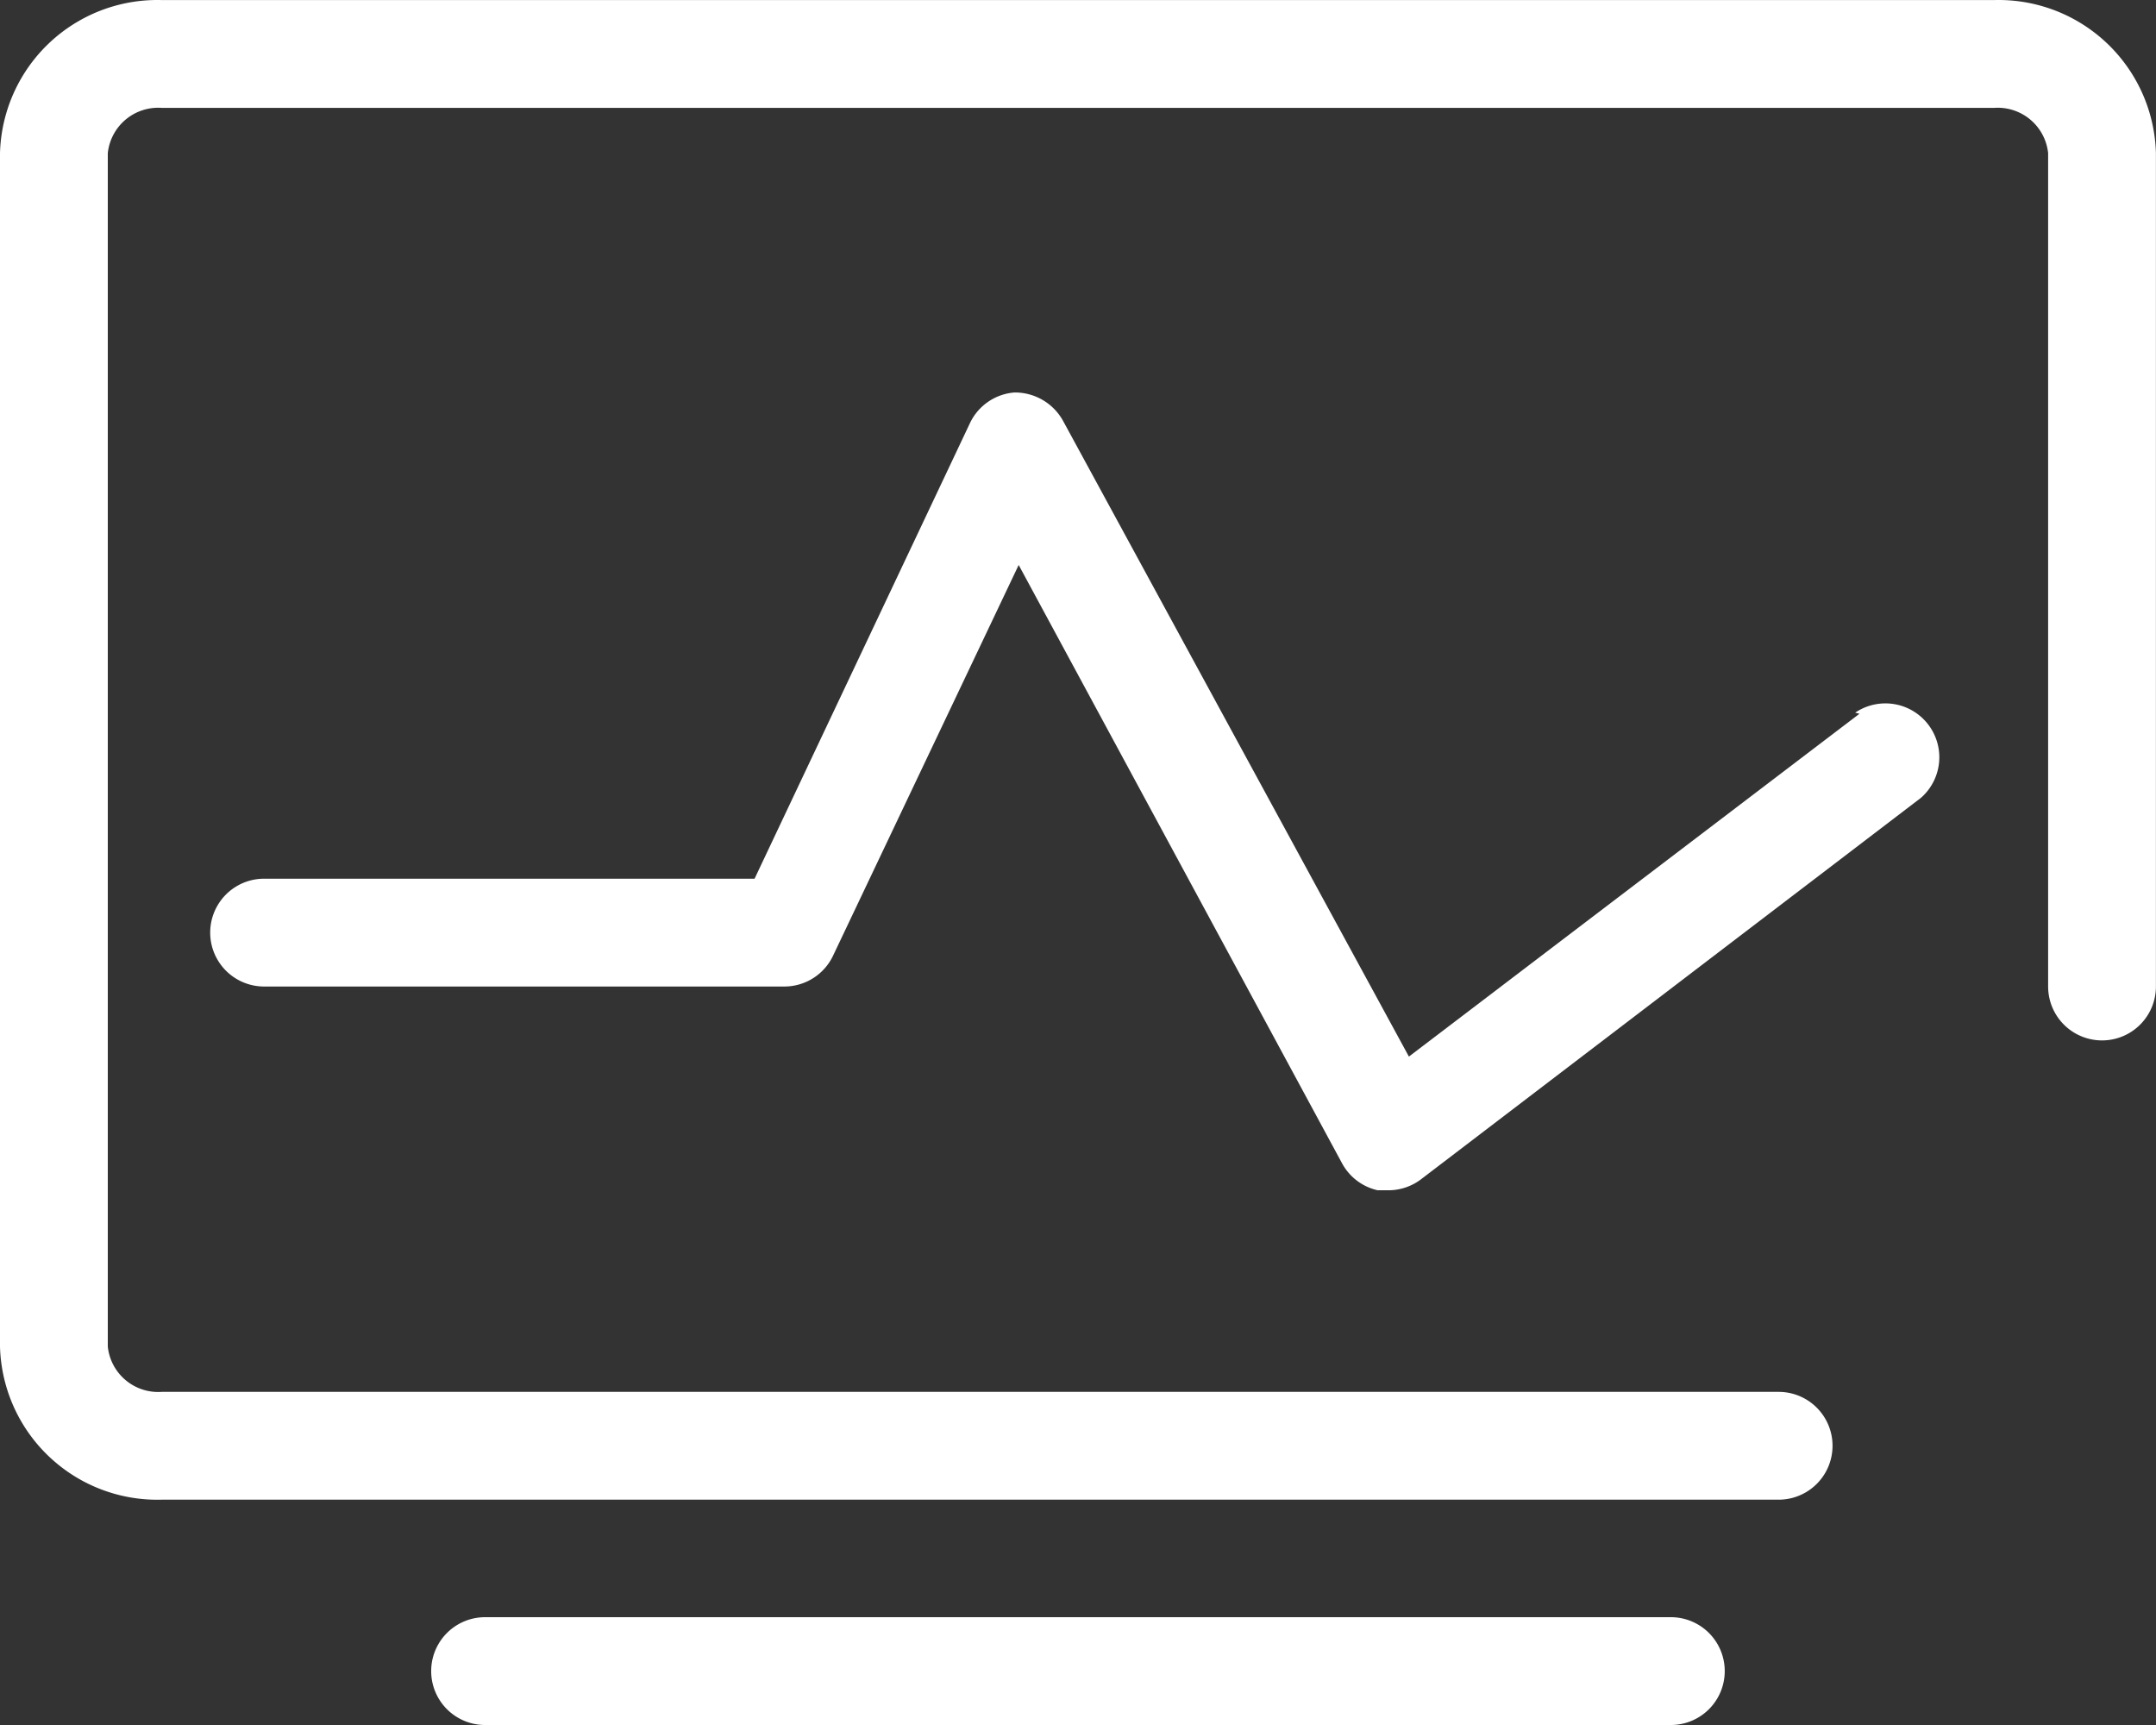
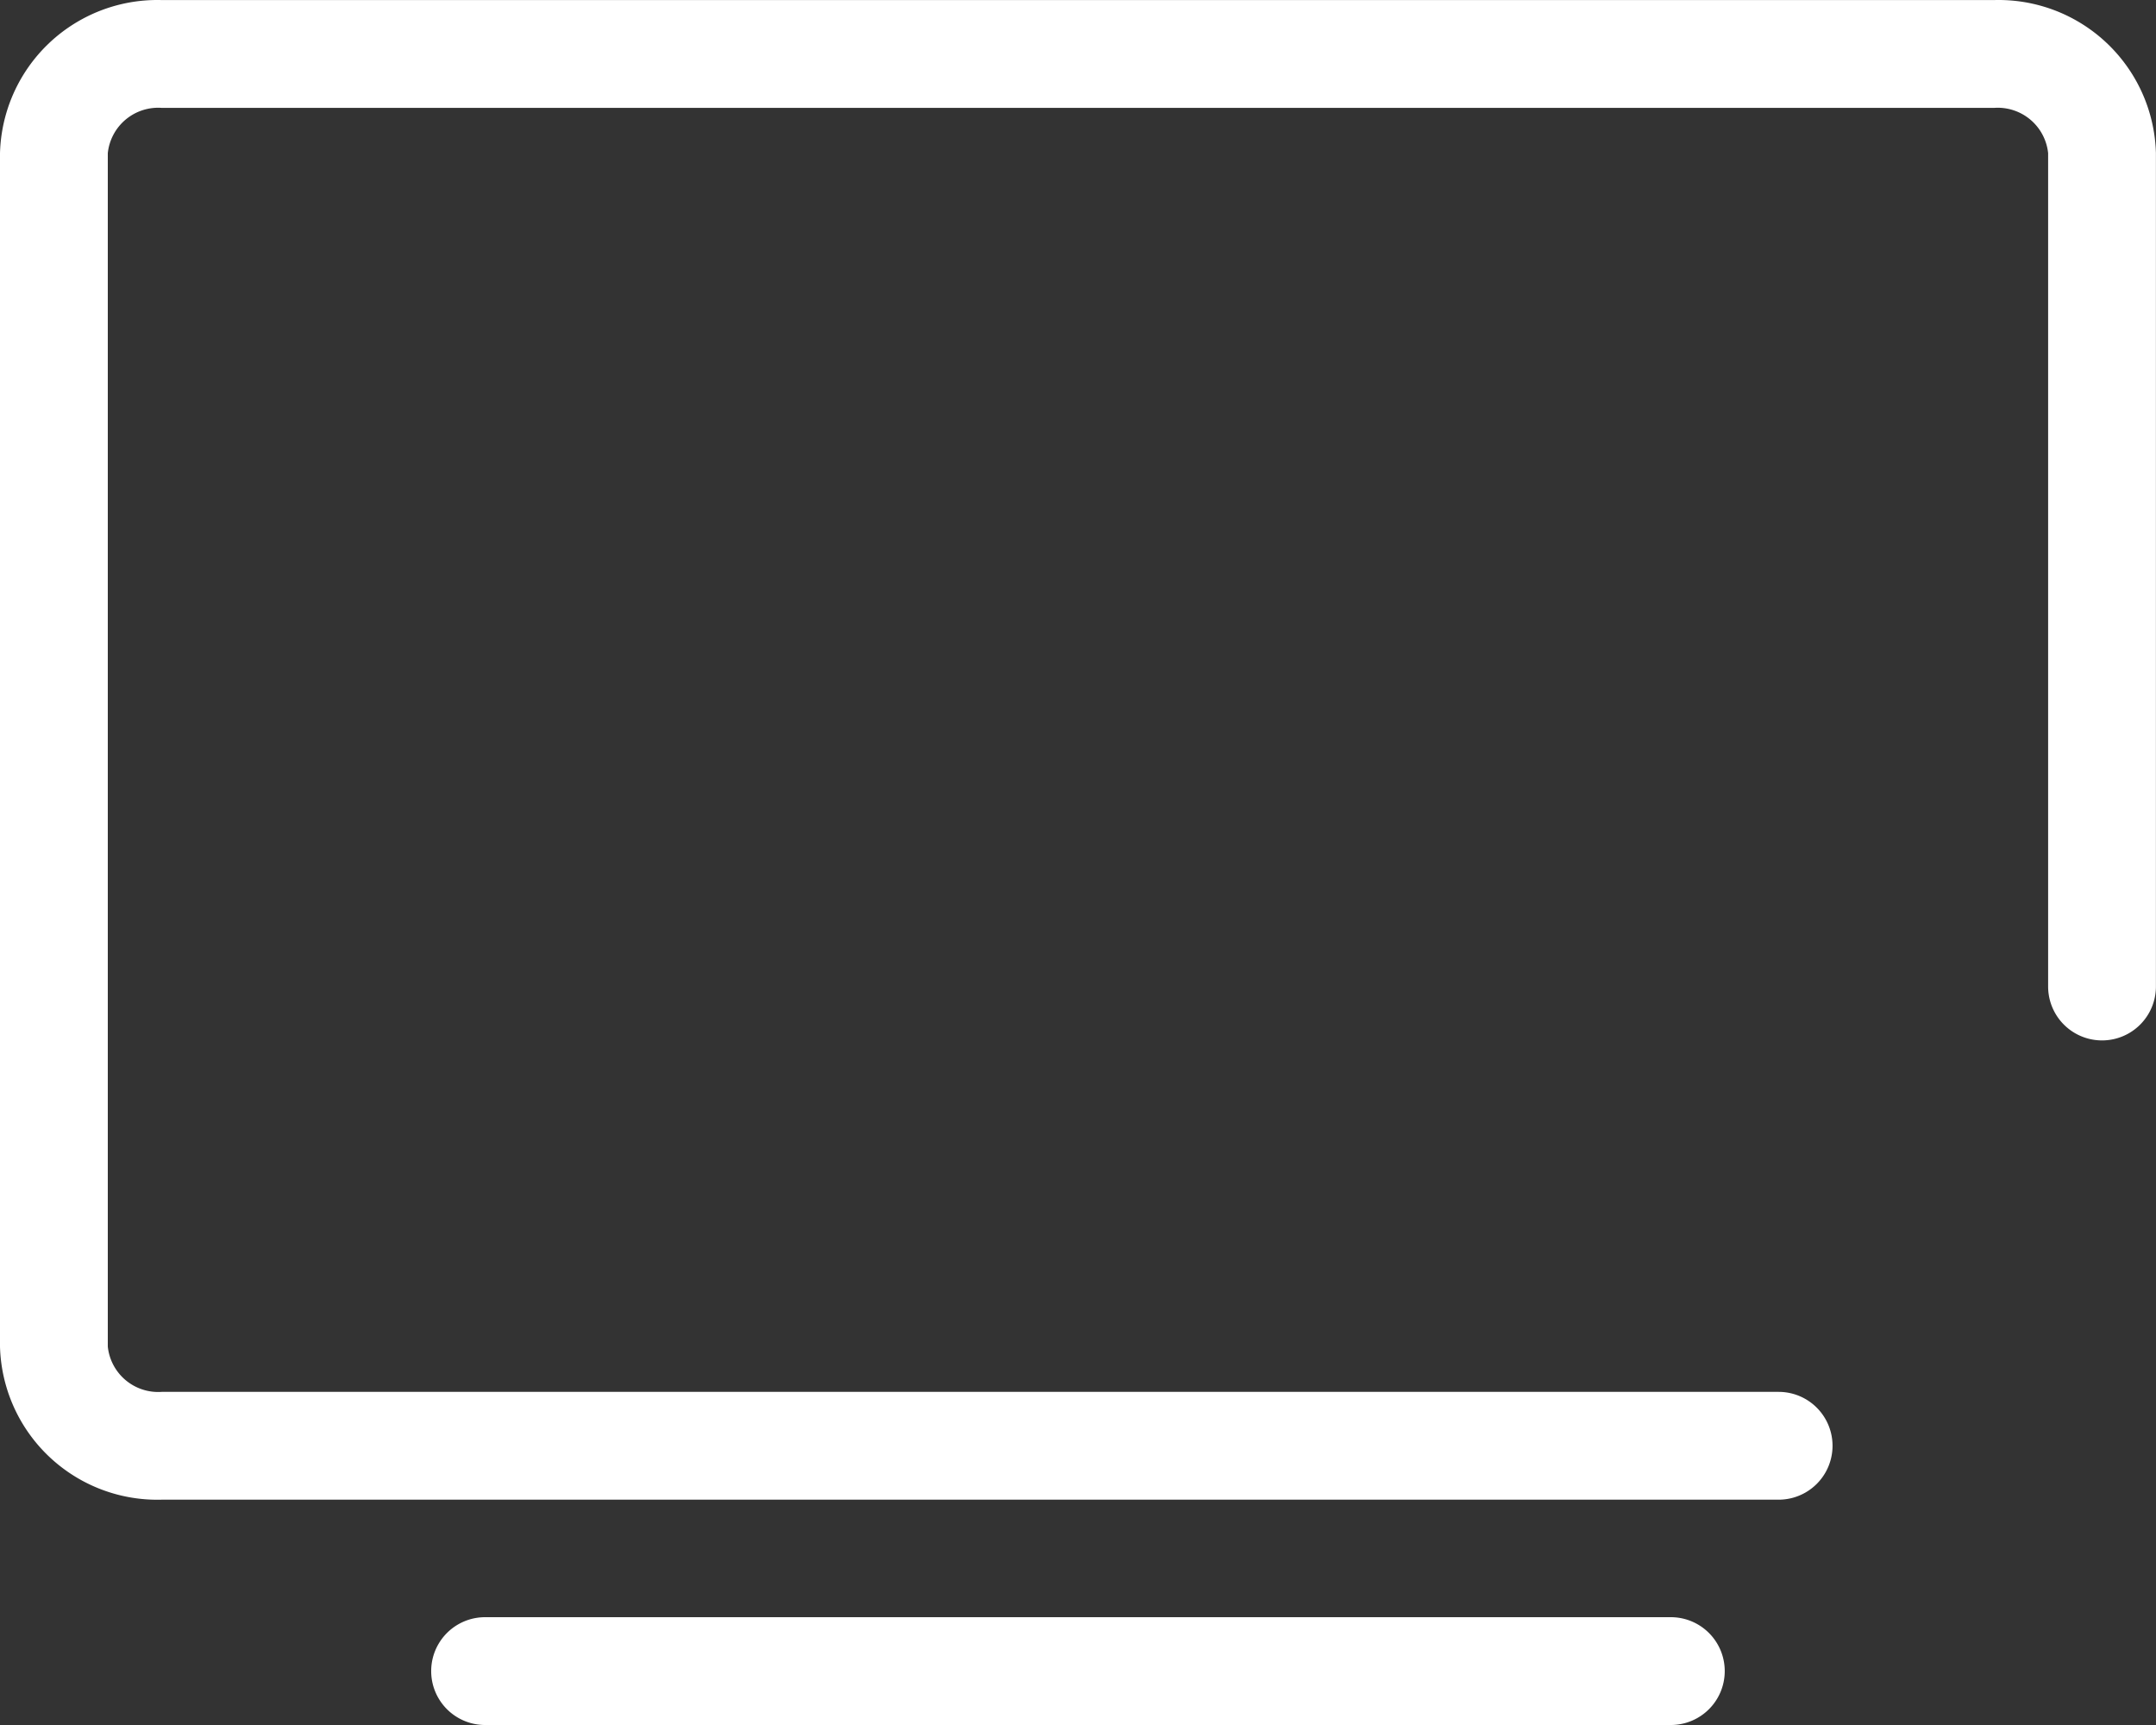
<svg xmlns="http://www.w3.org/2000/svg" t="1726815048684" class="icon" viewBox="0 0 1280 1024" version="1.1" p-id="8079" width="250" height="200">
  <rect x="0" y="0" width="1280" height="1024" fill="#333333" stroke="none" />
  <path d="M1183.959 0.036h-1087.962A93.437 93.437 0 0 0 0 90.913v708.455a93.437 93.437 0 0 0 95.997 90.877h959.966a31.999 31.999 0 0 0 0-63.998h-959.966a30.079 30.079 0 0 1-31.999-26.879V90.913A30.079 30.079 0 0 1 95.997 64.034h1087.962a30.079 30.079 0 0 1 31.999 26.879v494.703a31.999 31.999 0 1 0 63.998 0V90.913A93.437 93.437 0 0 0 1183.959 0.036zM991.965 960.002h-703.975a31.999 31.999 0 0 0 0 63.998h703.975a31.999 31.999 0 0 0 0-63.998z" p-id="8080" fill="#FFFFFF" />
-   <path d="M1103.961 423.701L836.451 627.214 631.018 249.627a32.639 32.639 0 0 0-28.799-16.639 31.999 31.999 0 0 0-26.239 17.919L447.984 521.618H156.795a31.999 31.999 0 0 0 0 63.998h309.109a31.999 31.999 0 0 0 28.799-18.559l110.076-231.672 191.993 355.188a31.999 31.999 0 0 0 21.119 15.999h6.4a31.999 31.999 0 0 0 19.199-6.4l296.95-226.552a31.999 31.999 0 0 0-39.039-50.558z" p-id="8081" fill="#FFFFFF" />
</svg>